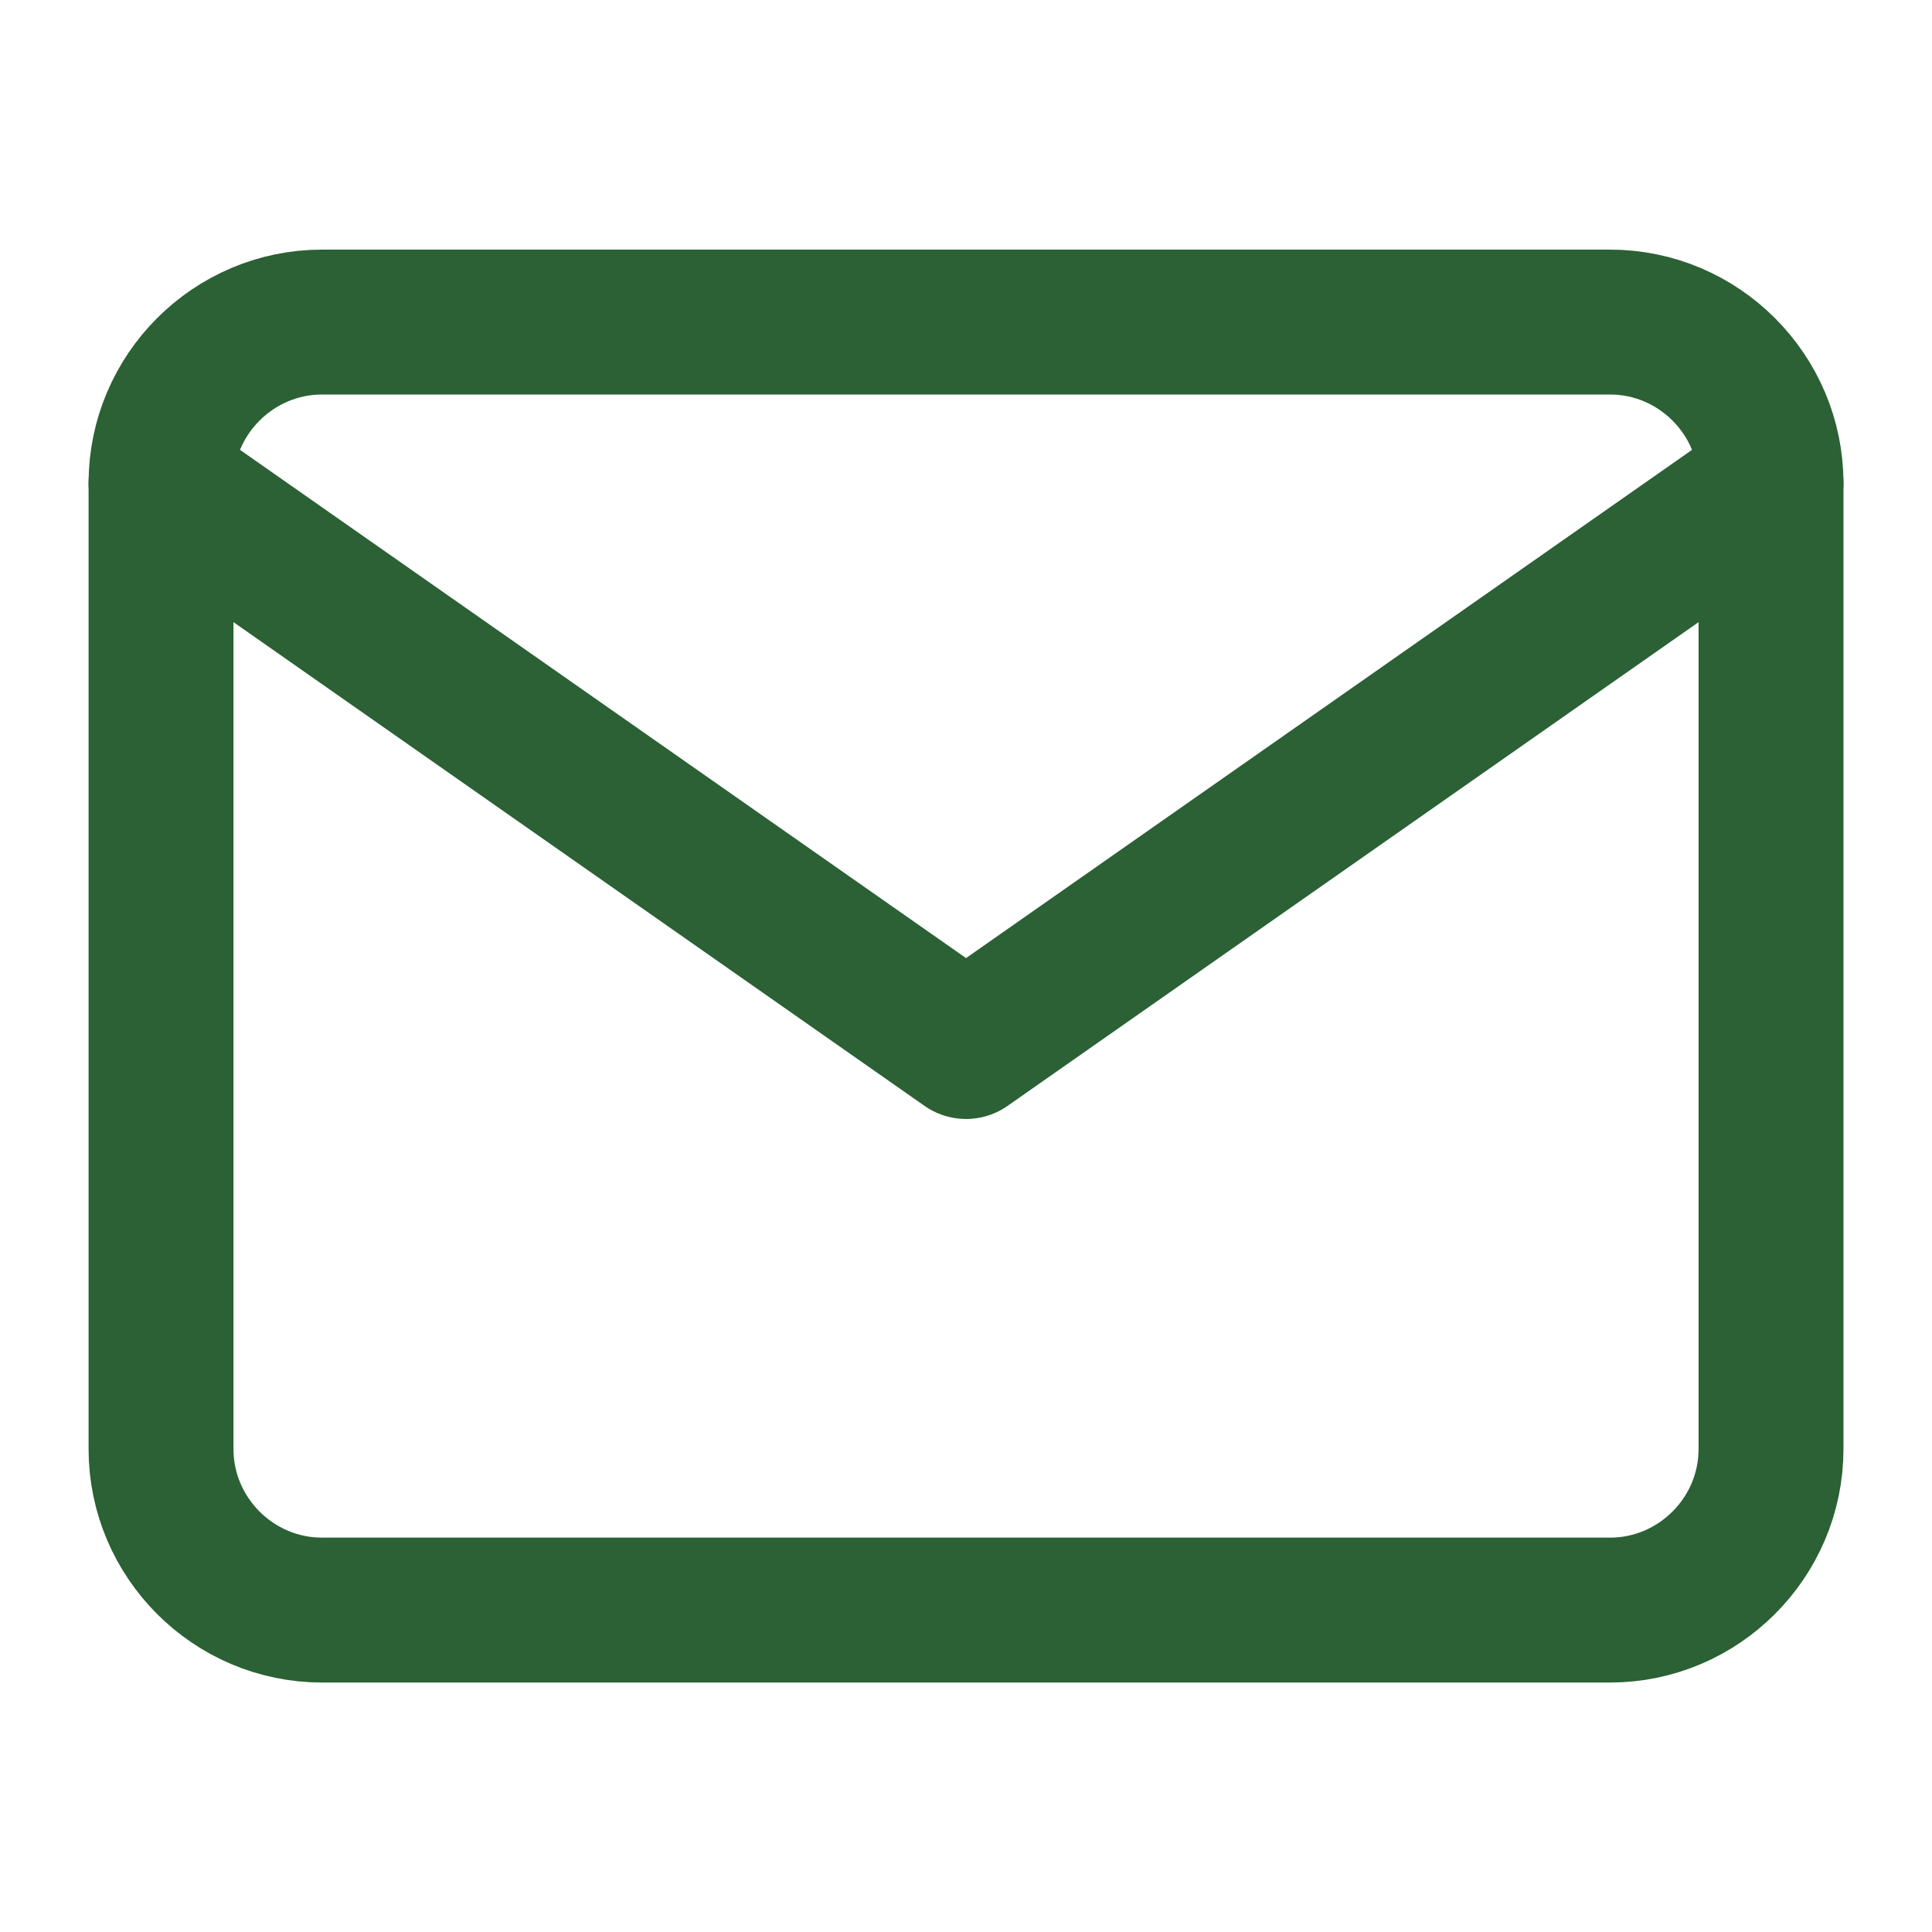
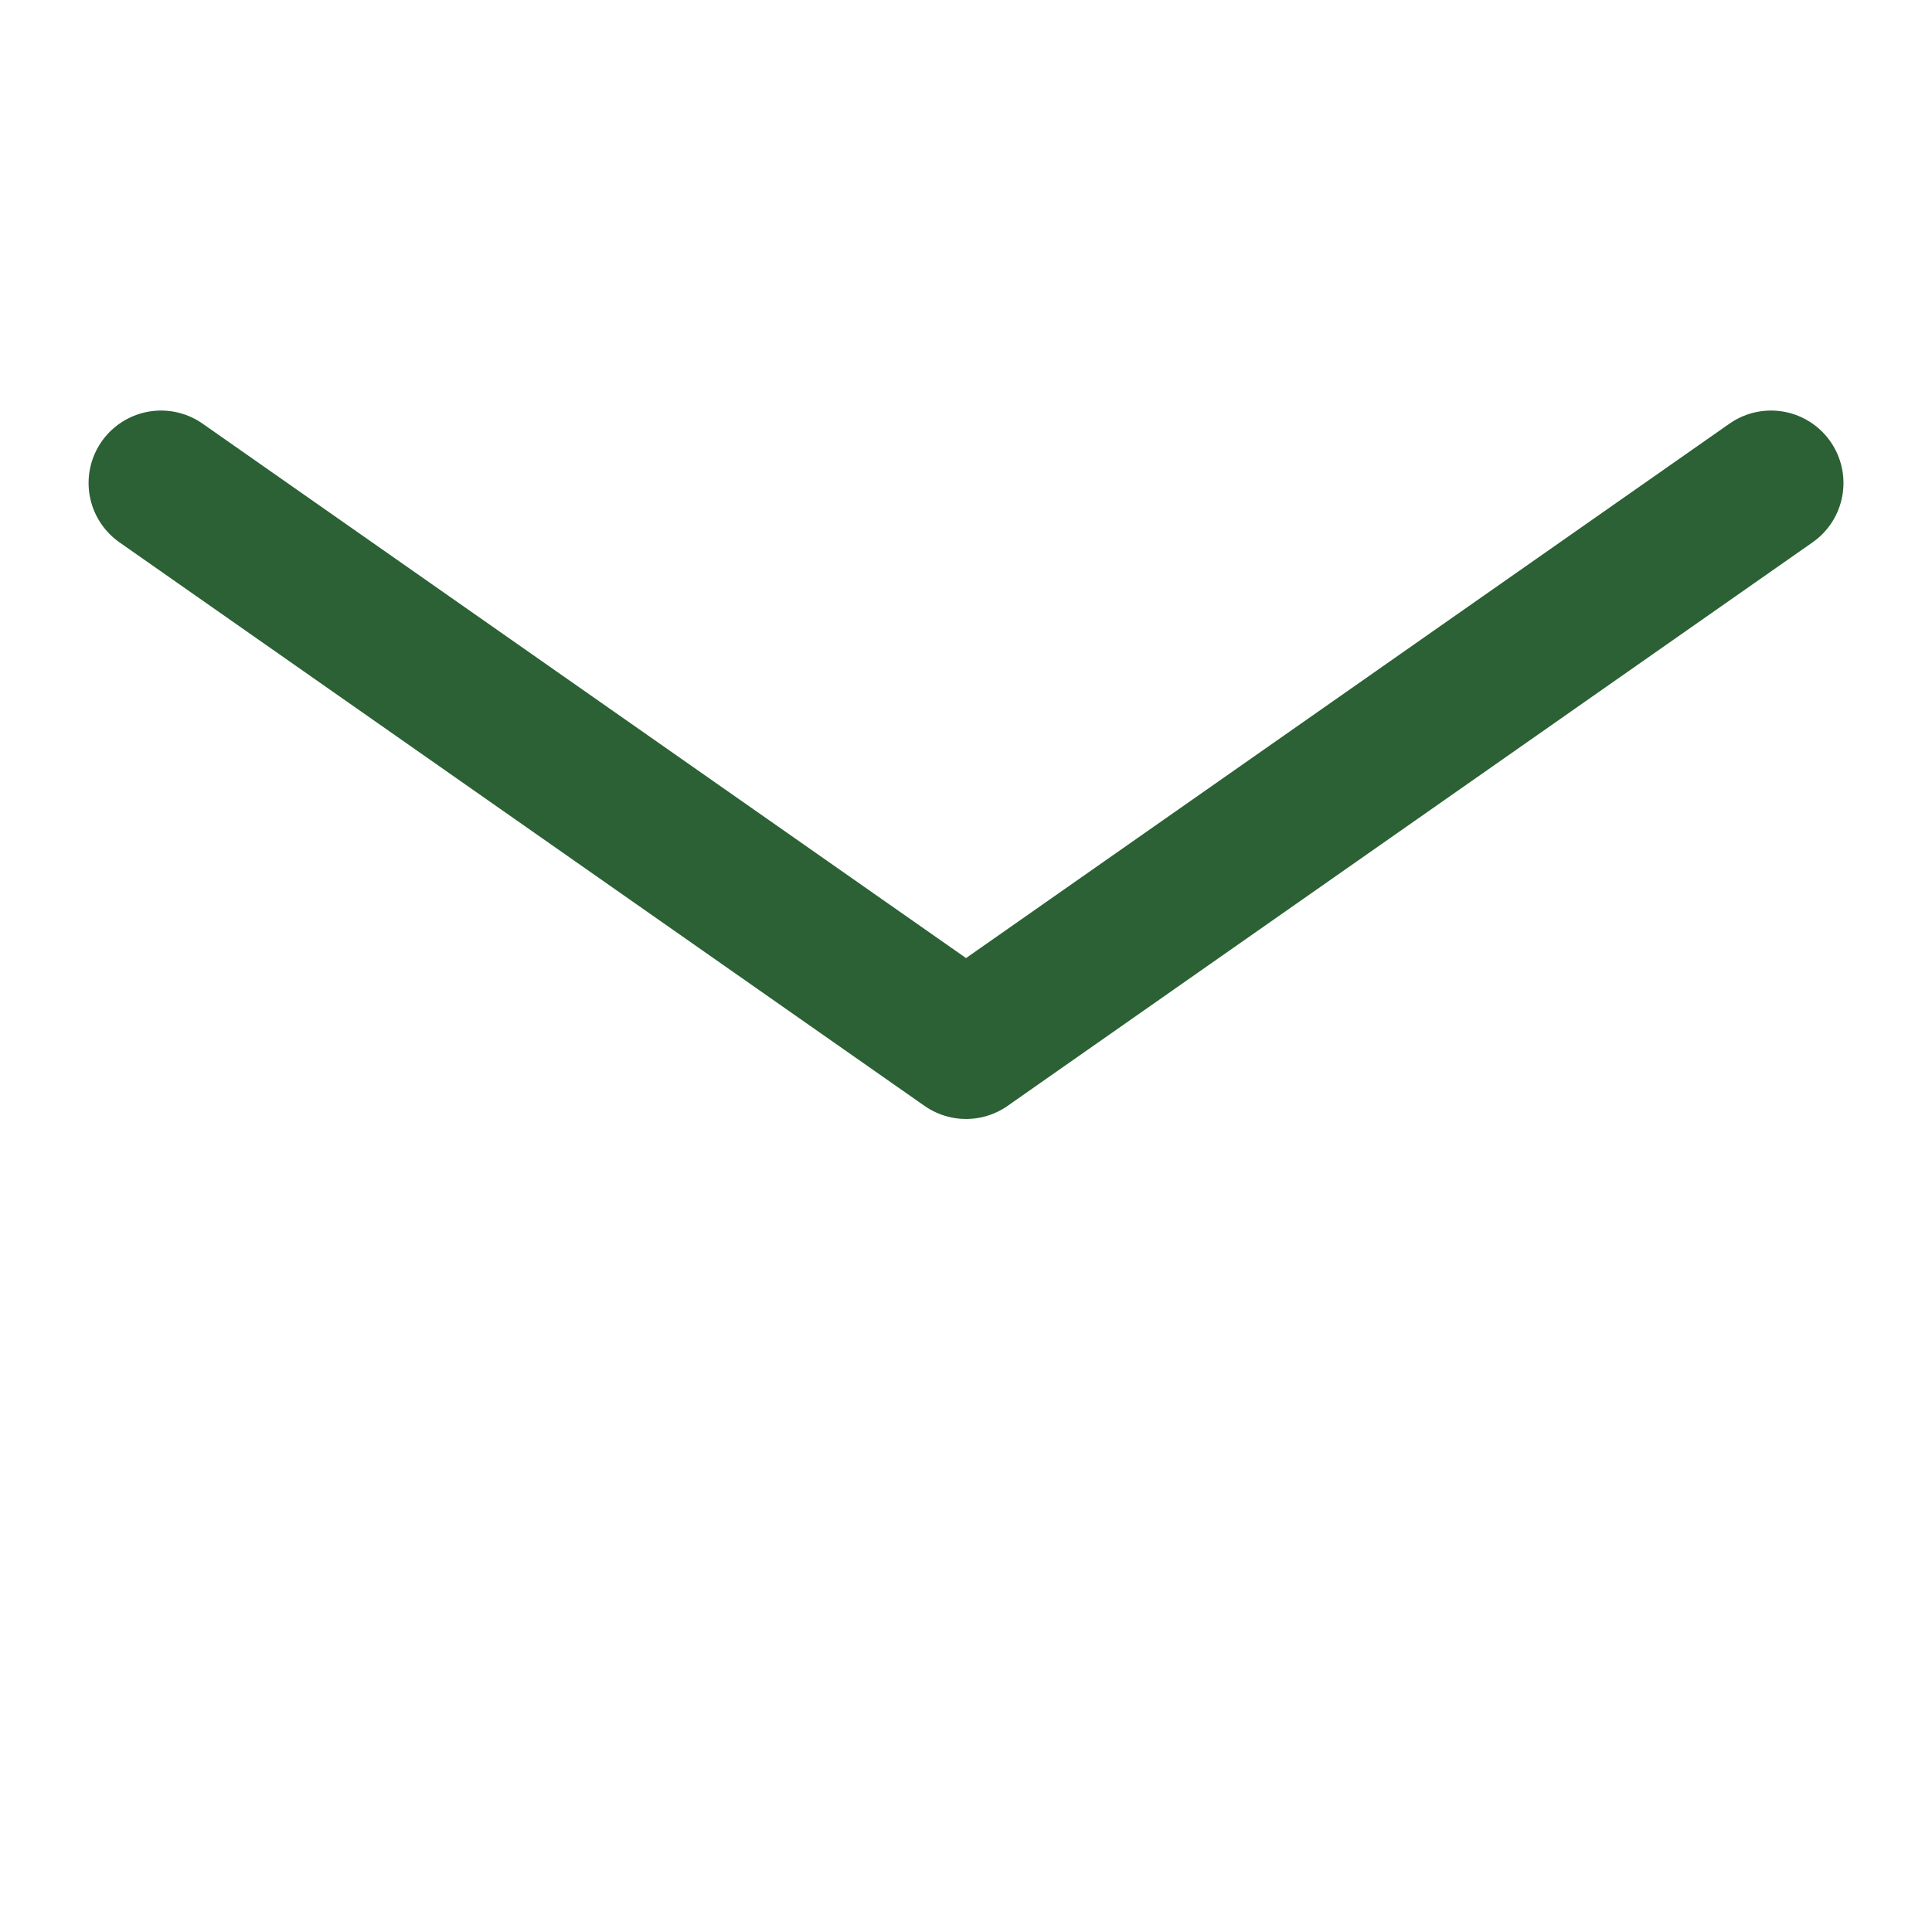
<svg xmlns="http://www.w3.org/2000/svg" width="40" height="40" viewBox="0 0 40 40" fill="none">
-   <path d="M6.667 6.668H33.334C35.167 6.668 36.667 8.168 36.667 10.001V30.001C36.667 31.835 35.167 33.335 33.334 33.335H6.667C4.834 33.335 3.334 31.835 3.334 30.001V10.001C3.334 8.168 4.834 6.668 6.667 6.668Z" stroke="#2B6134" stroke-width="3" stroke-linecap="round" stroke-linejoin="round" />
  <path d="M36.667 10L20.001 21.667L3.334 10" stroke="#2B6134" stroke-width="3" stroke-linecap="round" stroke-linejoin="round" />
</svg>